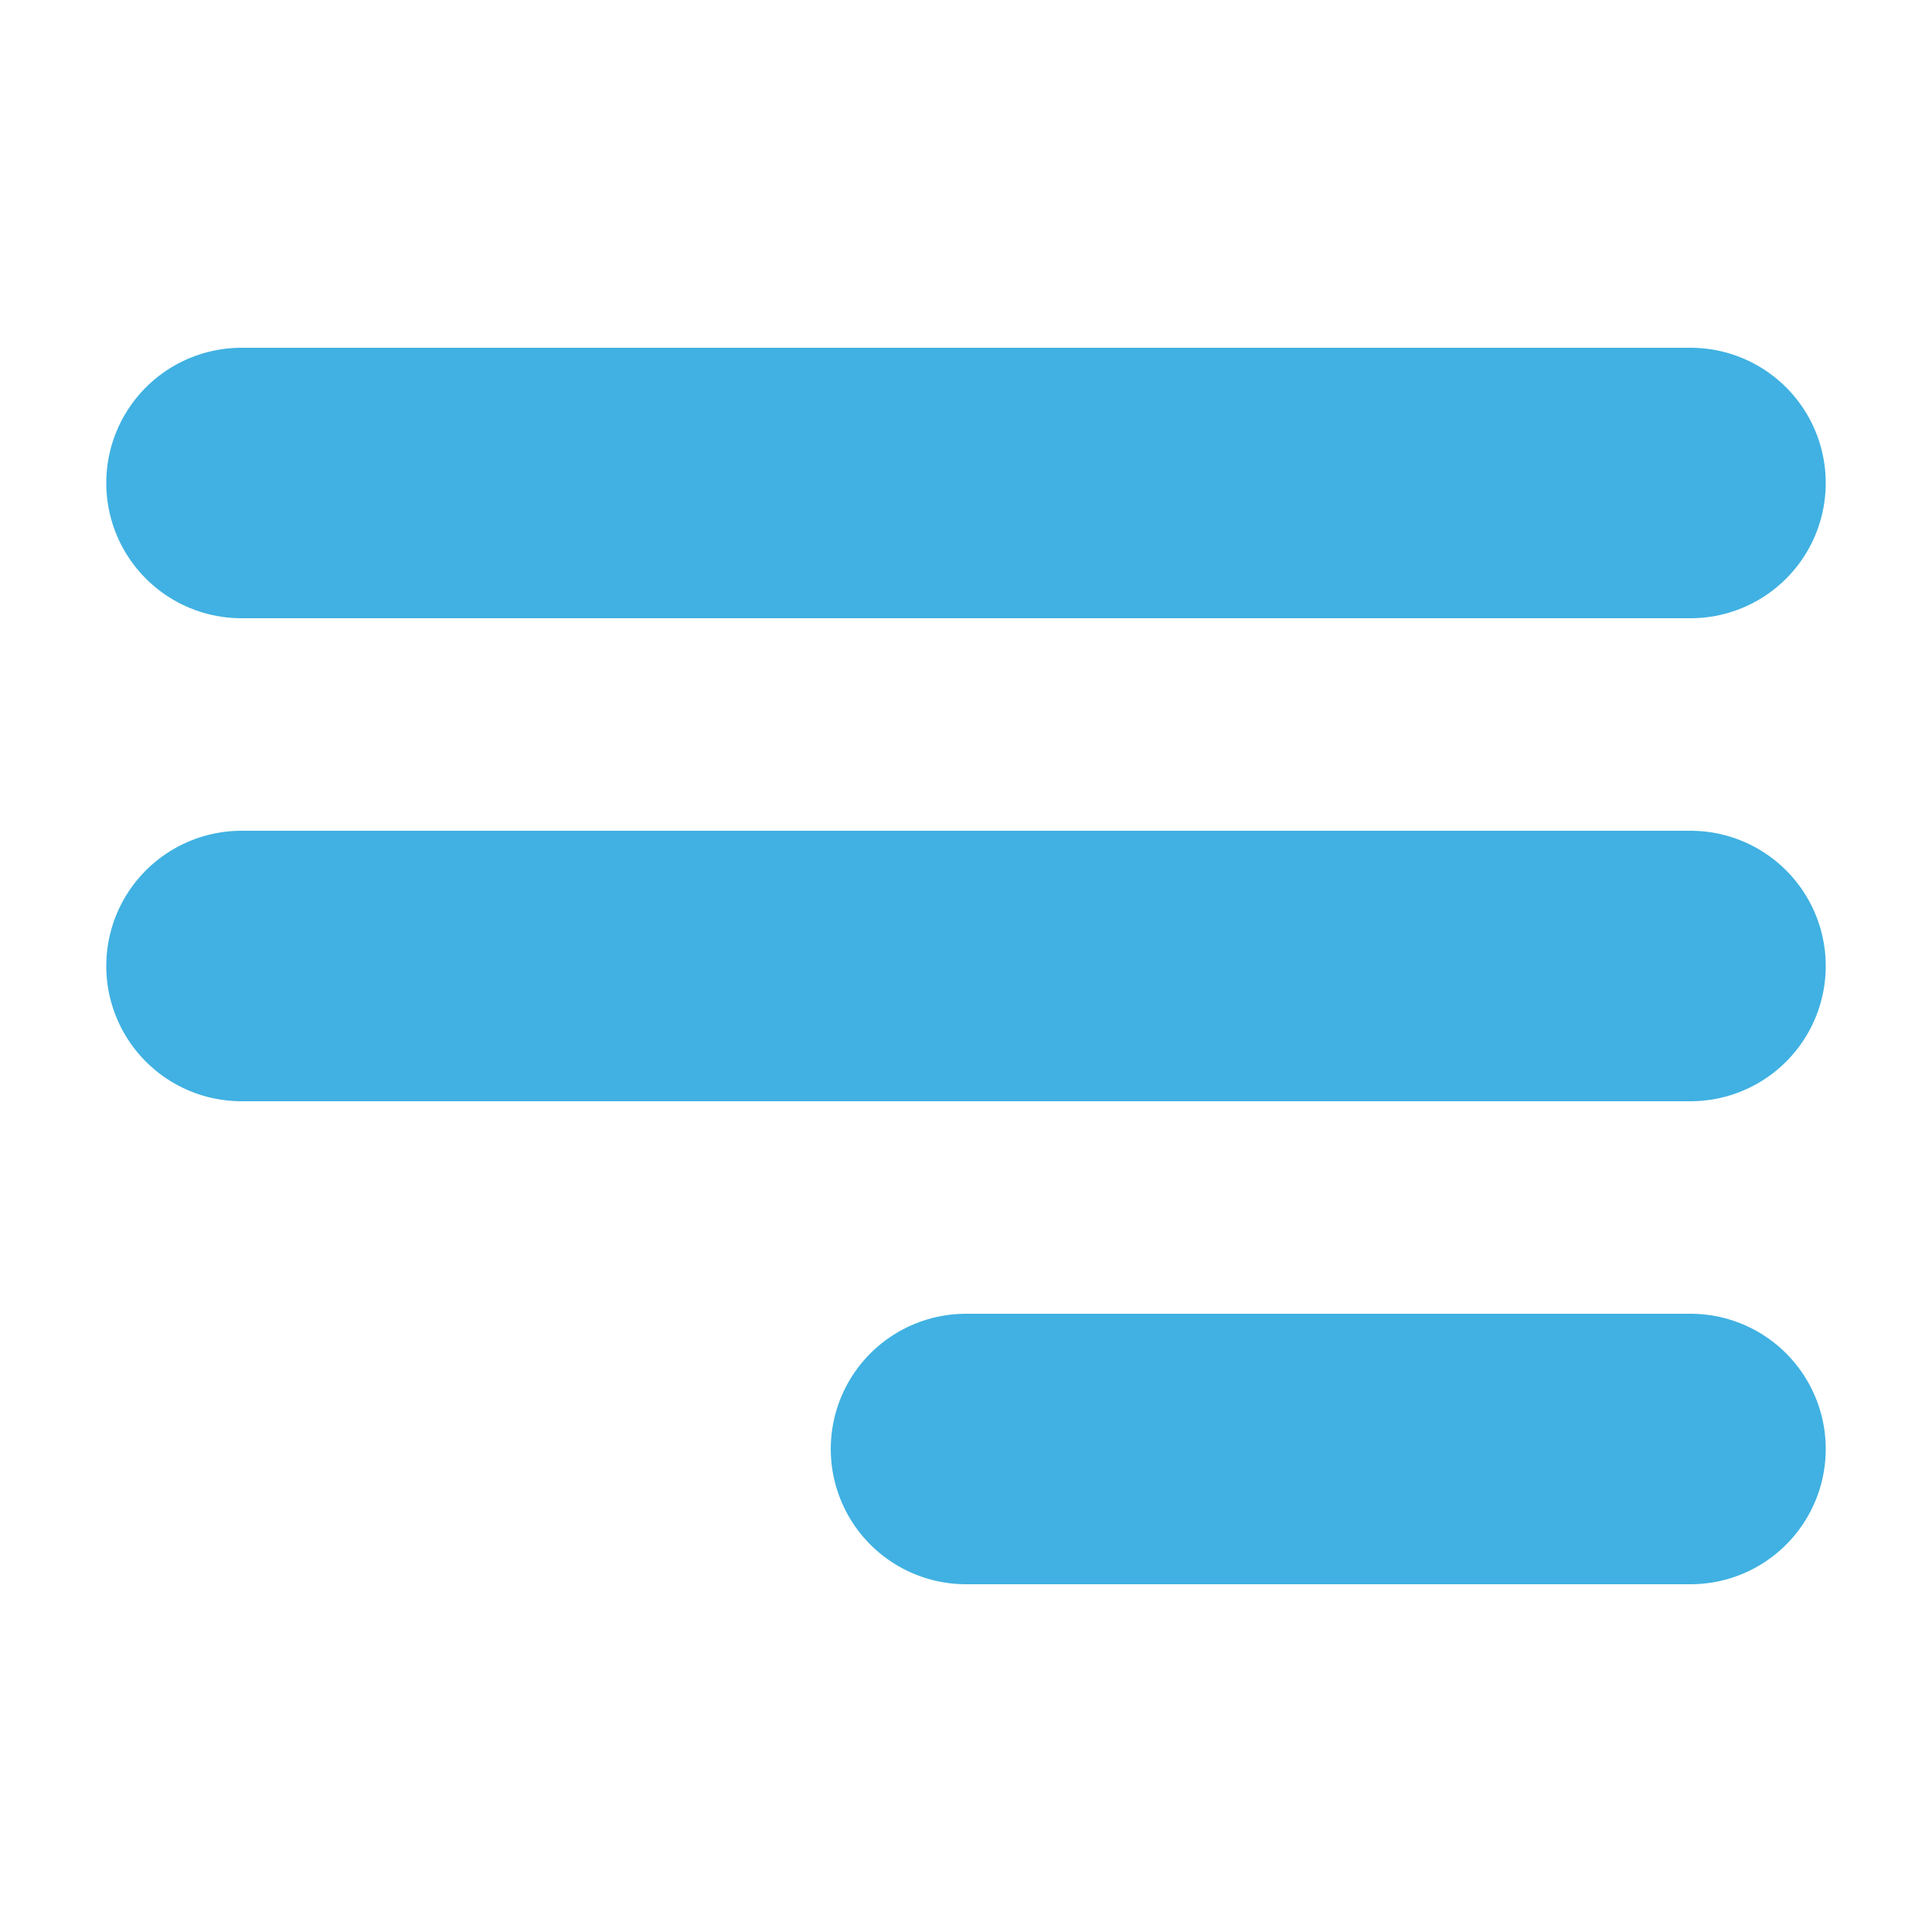
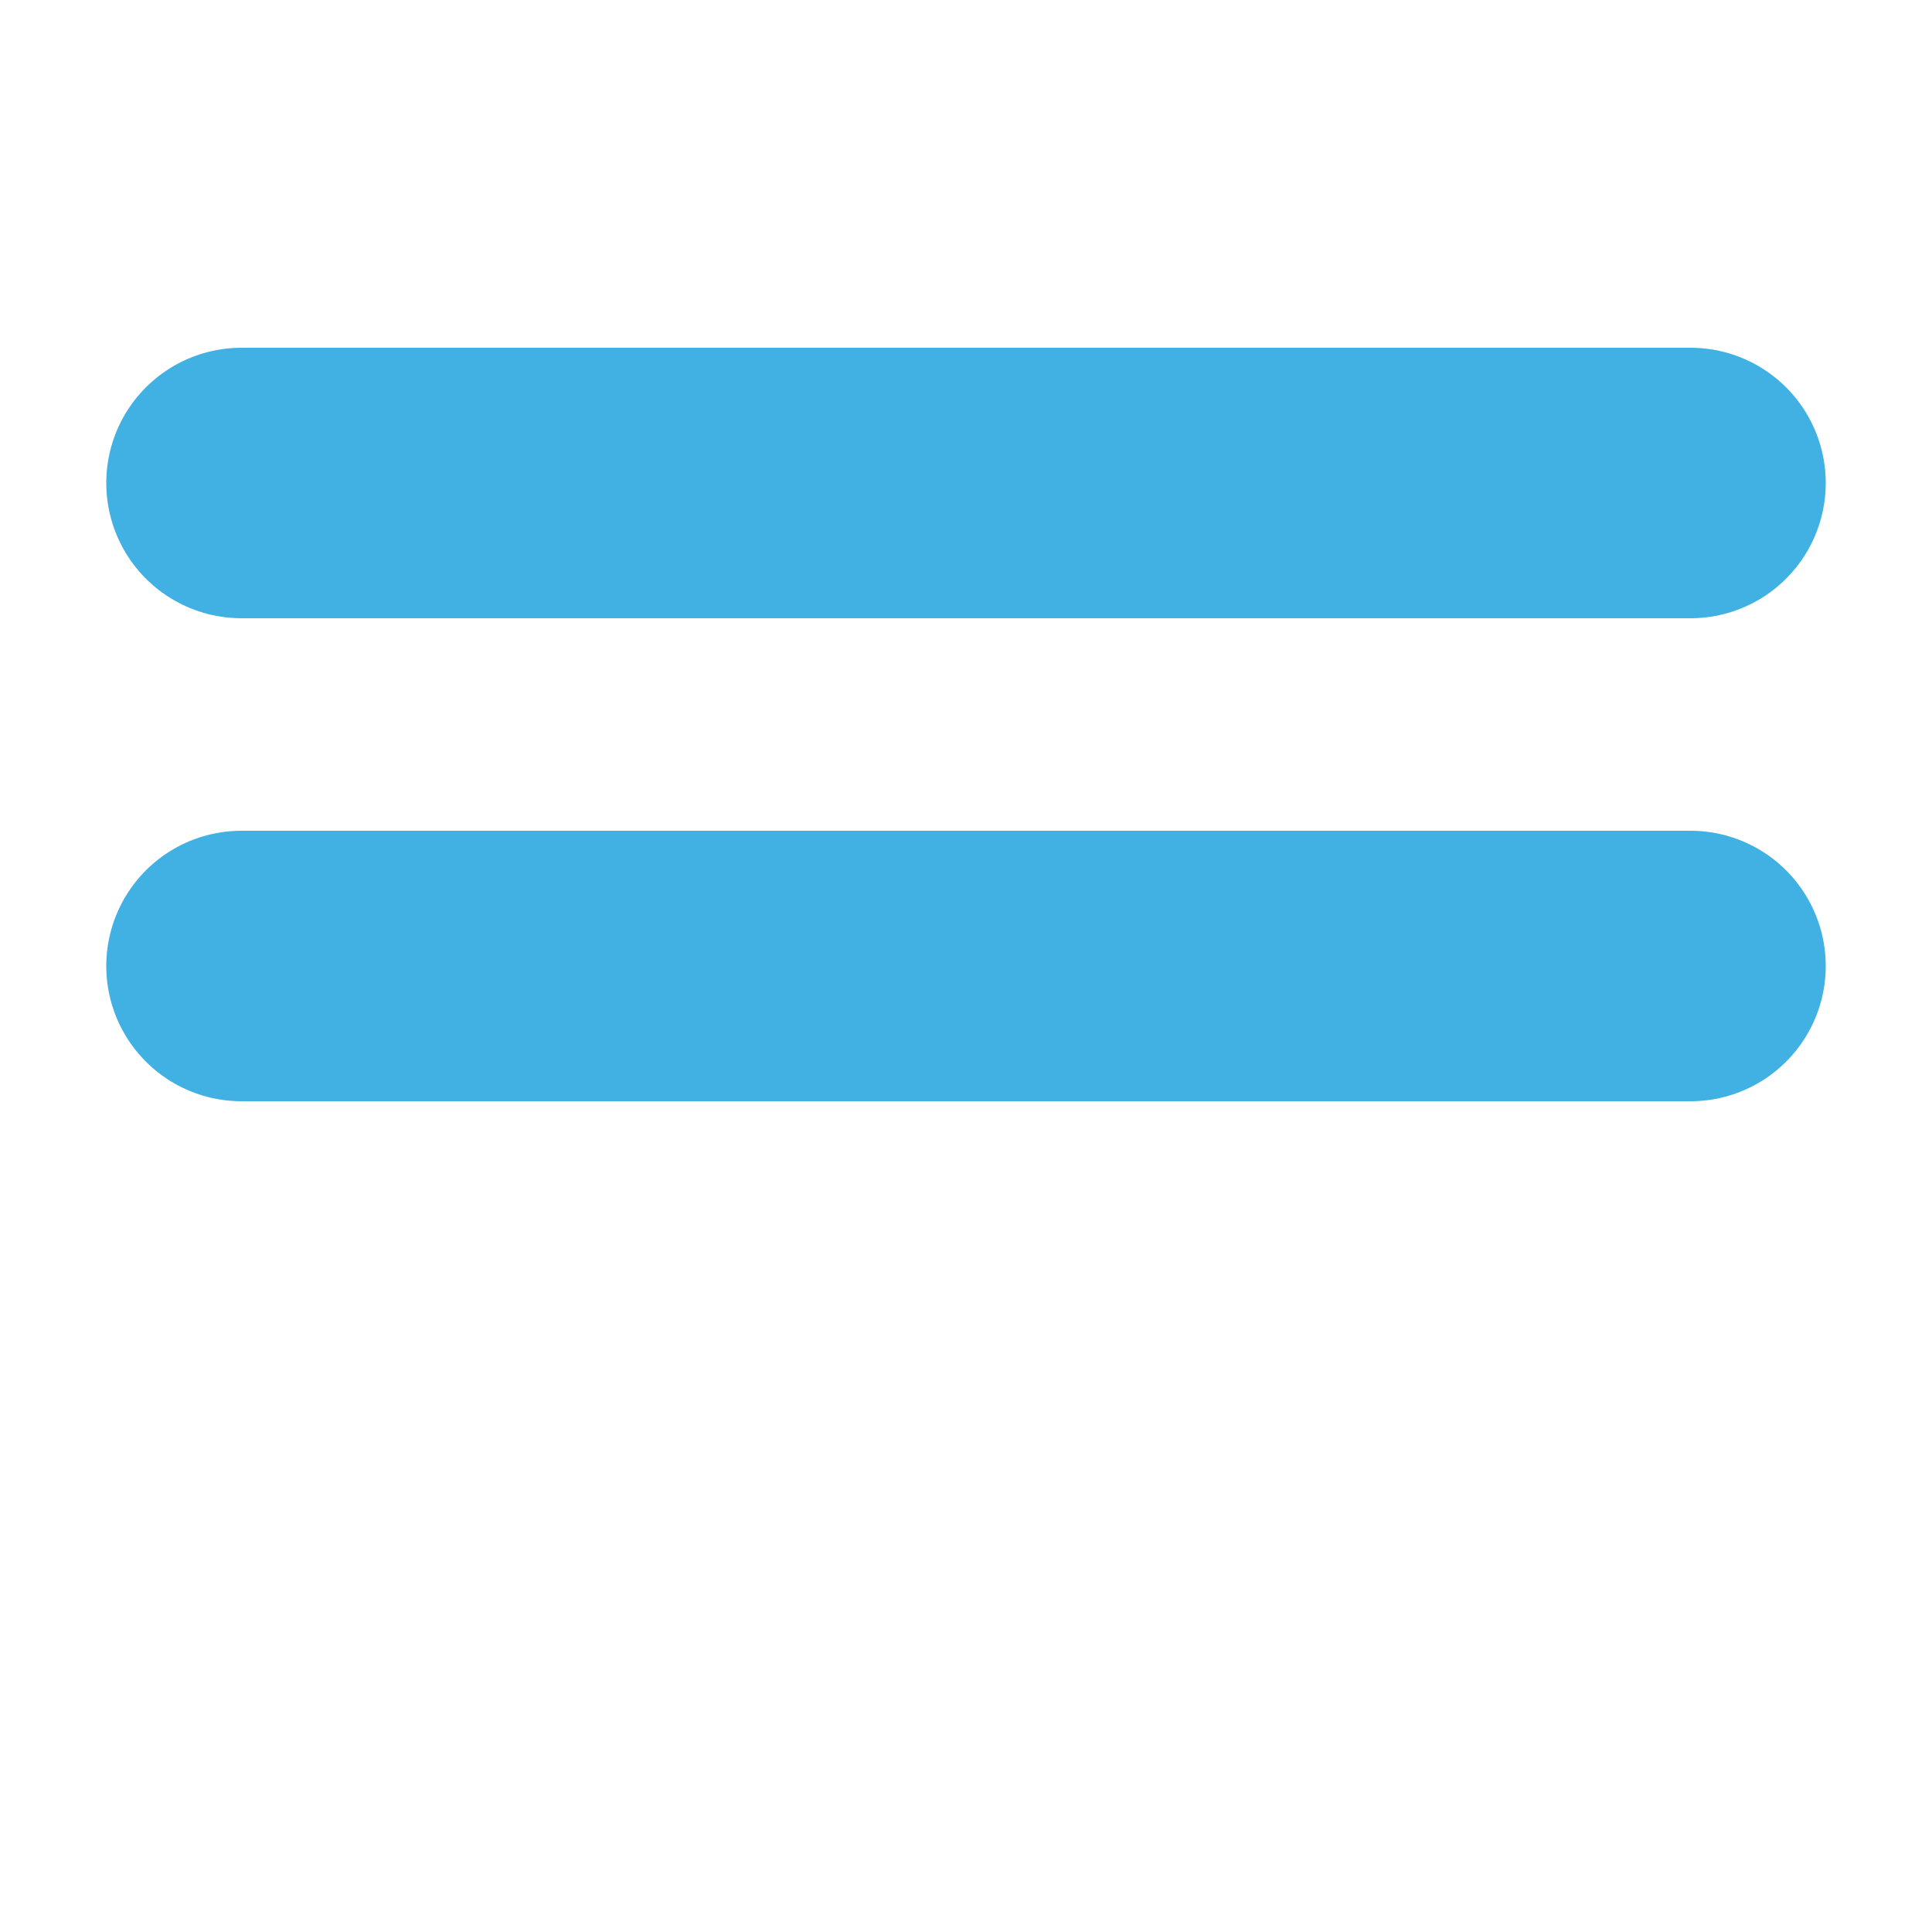
<svg xmlns="http://www.w3.org/2000/svg" width="100" height="100" viewBox="0 0 100 100" fill="none">
-   <path d="M12.5 25H87.5M12.5 50H87.5M87.5 75H50" stroke="#40B1E2" stroke-width="14" stroke-linecap="round" stroke-linejoin="round" />
+   <path d="M12.5 25H87.5M12.5 50H87.5H50" stroke="#40B1E2" stroke-width="14" stroke-linecap="round" stroke-linejoin="round" />
</svg>